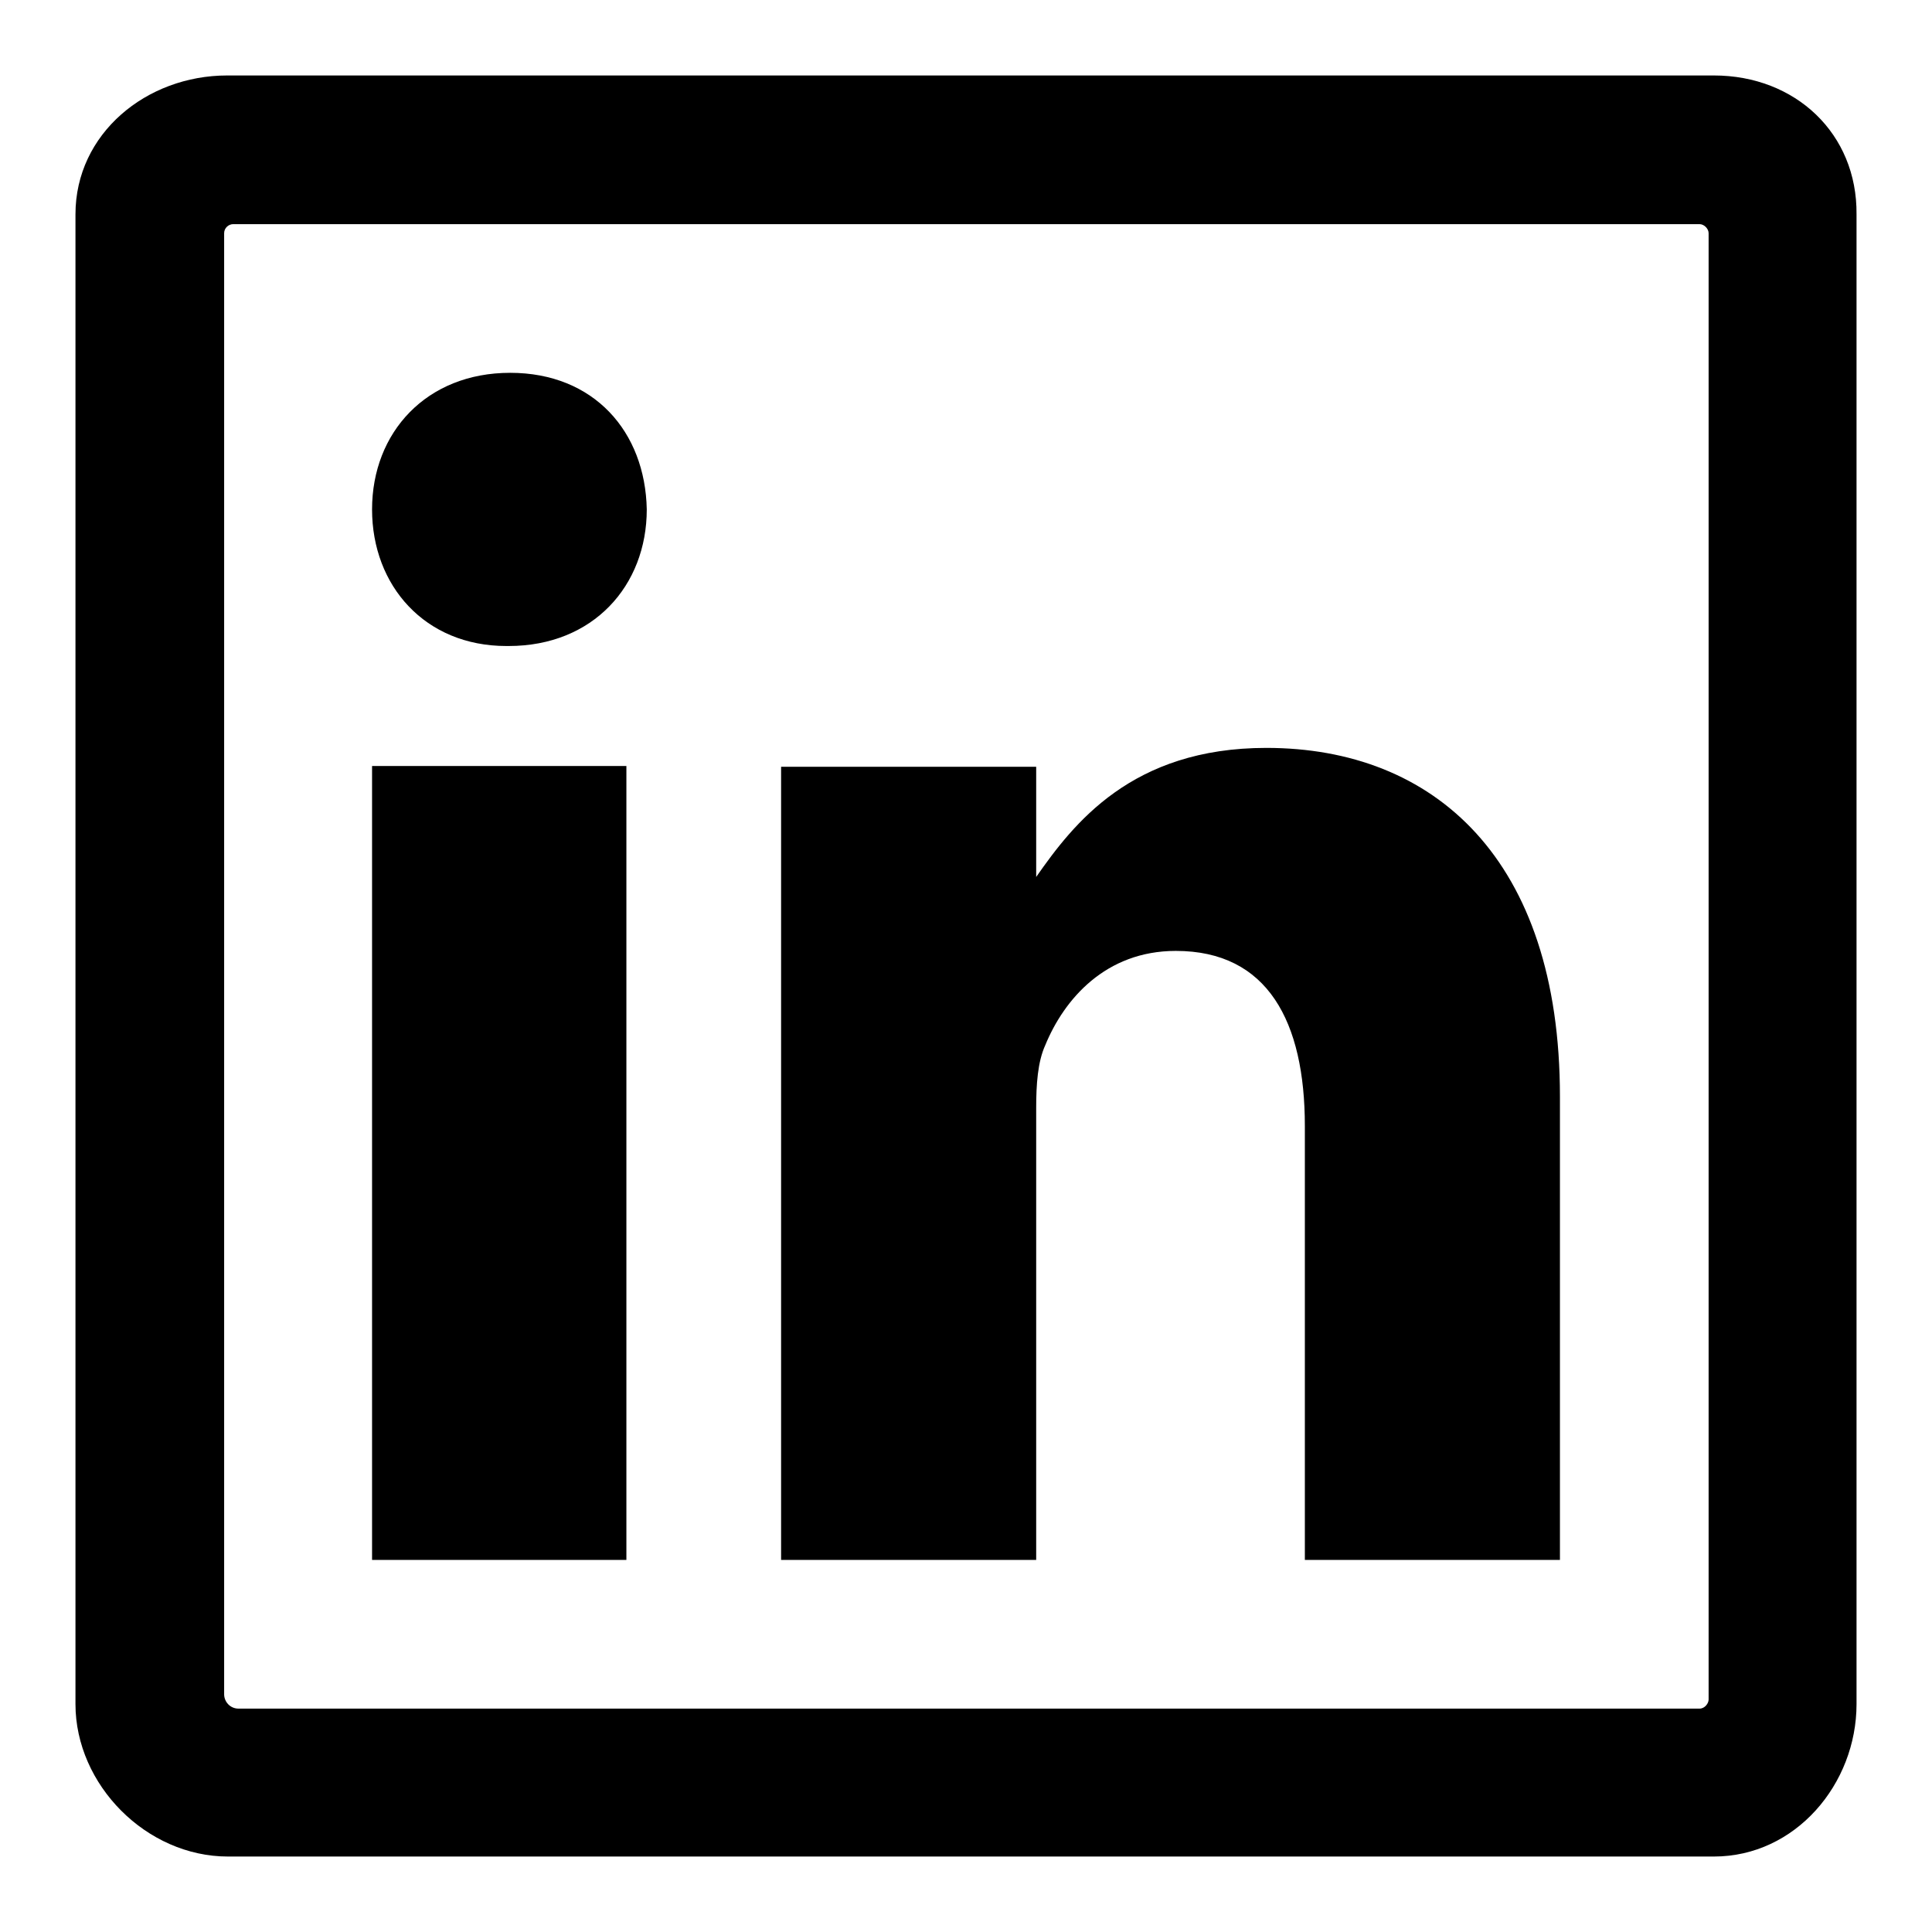
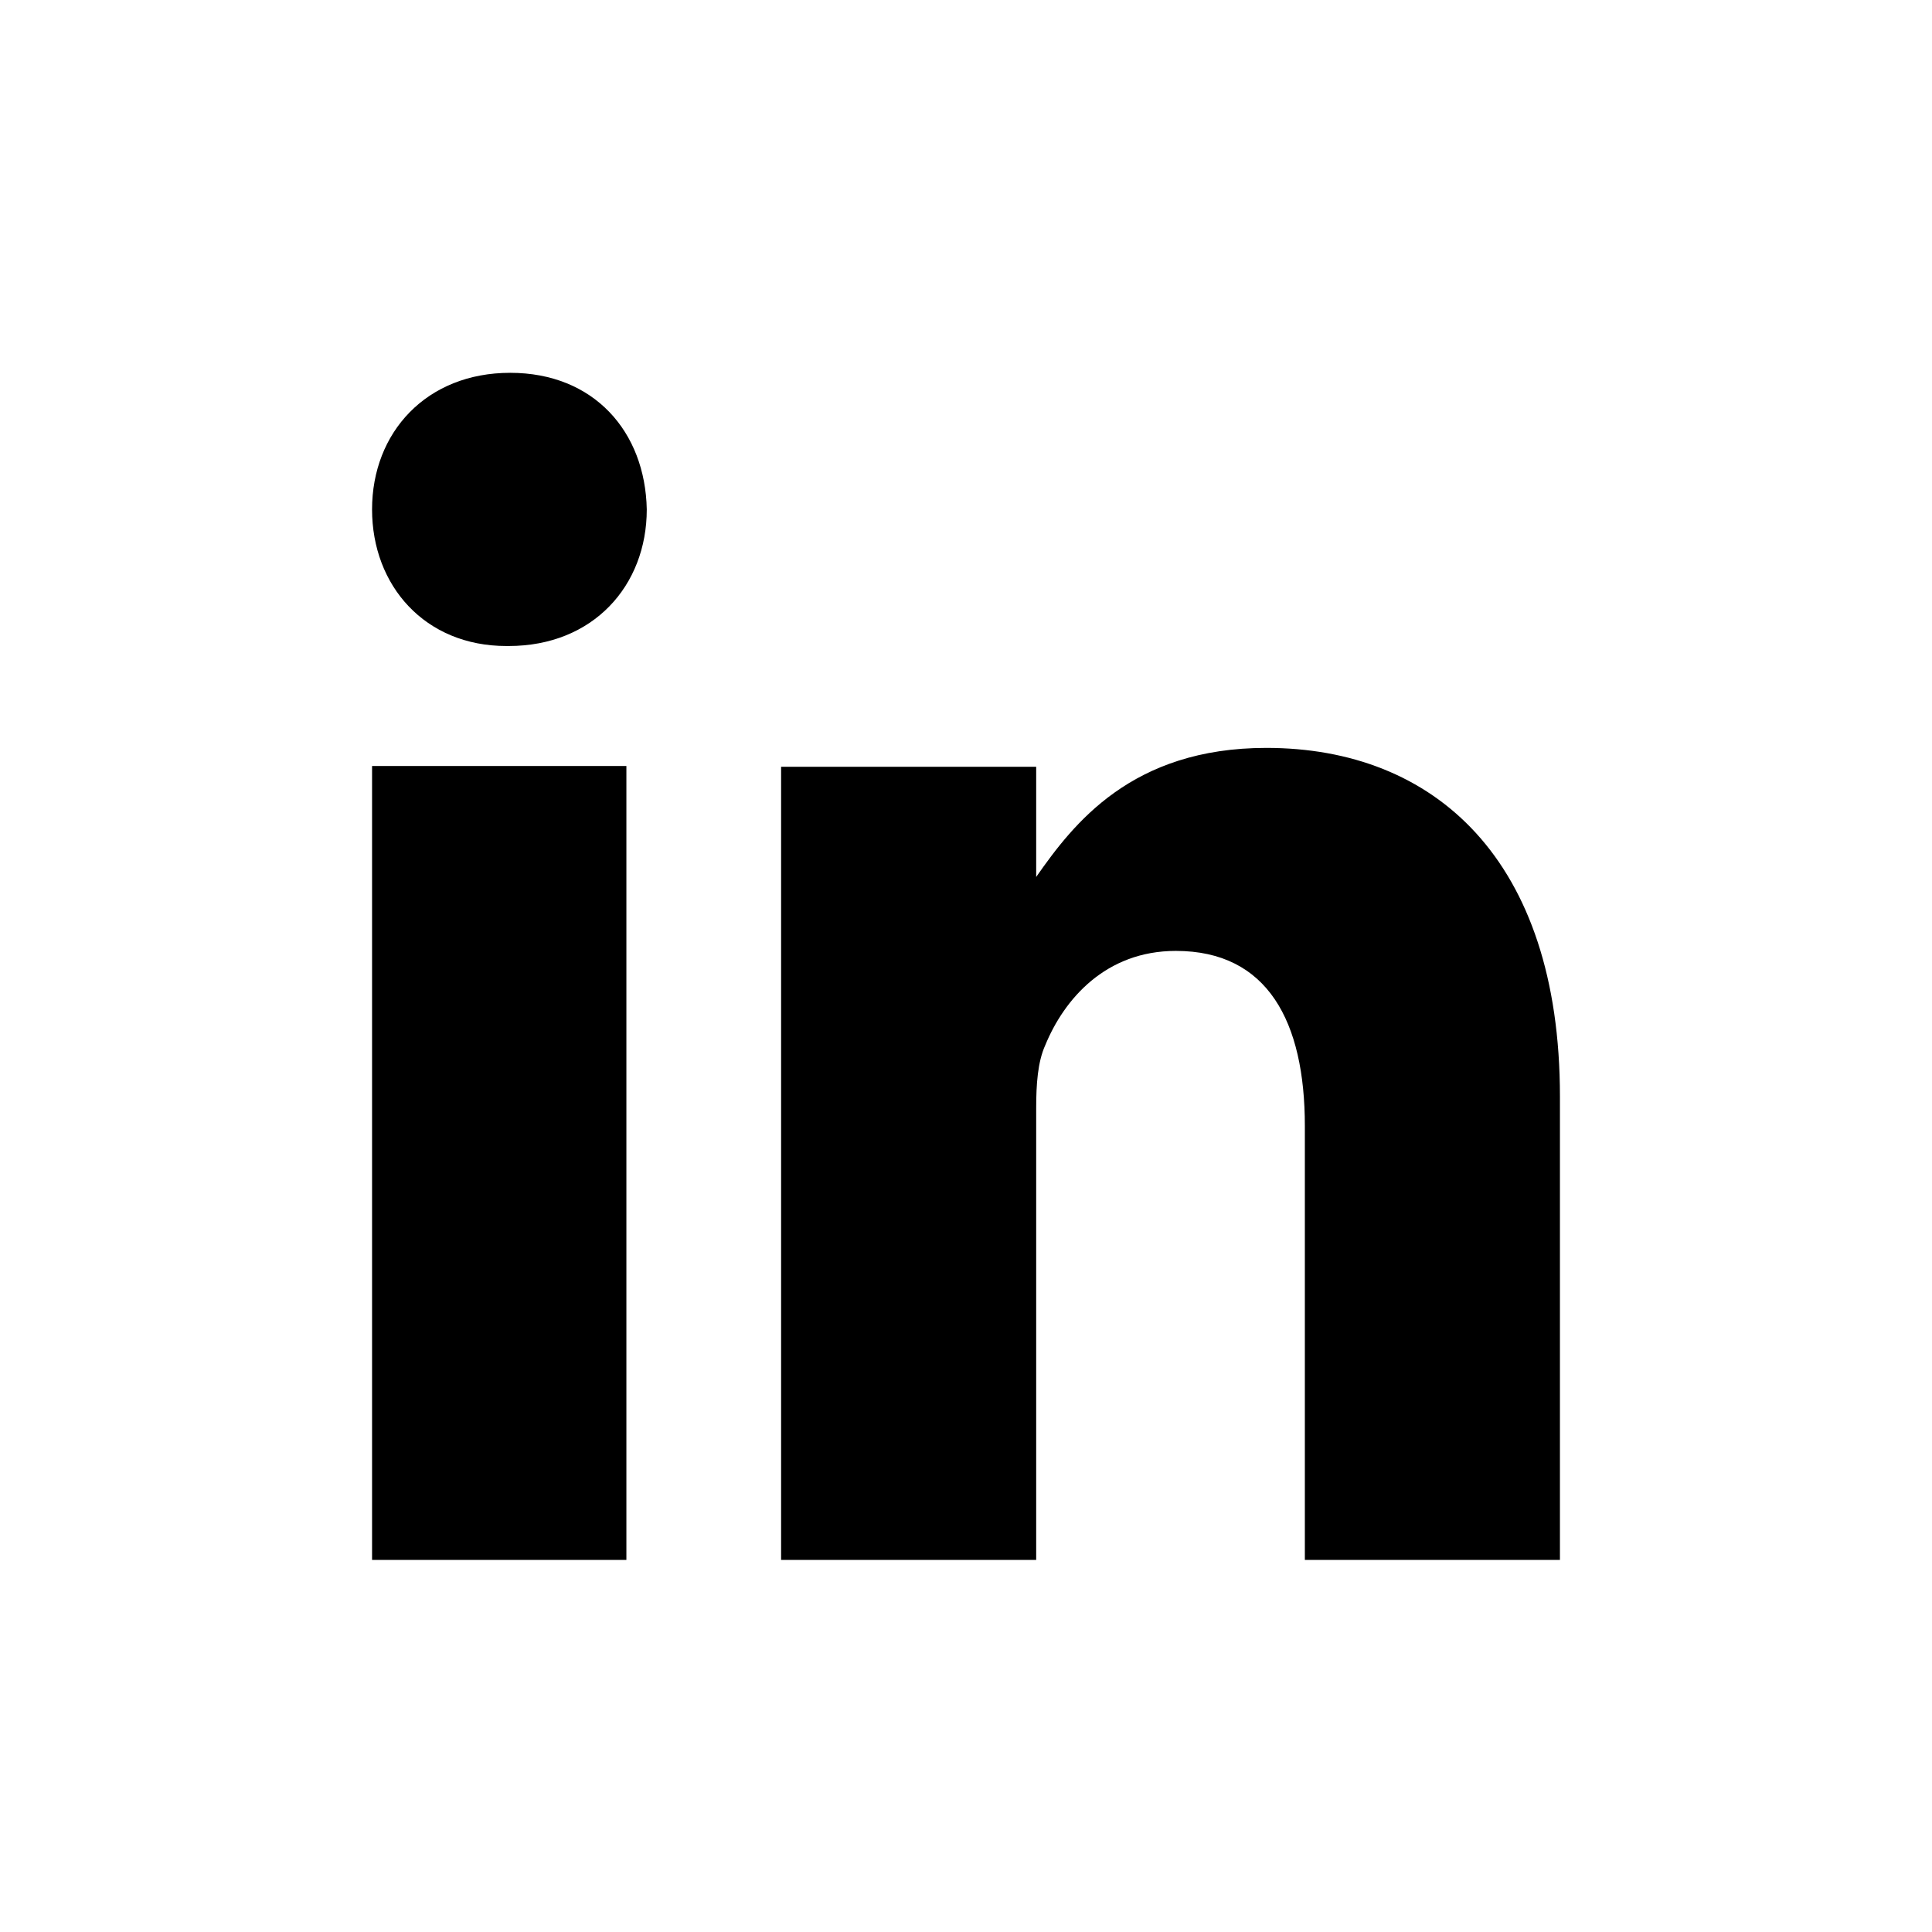
<svg xmlns="http://www.w3.org/2000/svg" viewBox="0 0 256 256">
  <path d="M83 206.7V101.5H49.3v105.2H83zM67.4 85.6c11.2 0 18.3-8 18.3-18.1-.2-10.3-7-18.1-18.1-18.1-11.1 0-18.3 7.9-18.3 18.1 0 10.1 7 18.1 17.8 18.1h.3zm100.4 13.5c-17.9 0-25.6 10.1-30.5 17.1v-14.6h-33.8v105.1h33.8v-59.9c0-3.1.2-6.1 1.2-8.3 2.5-6.1 8-12.5 17.3-12.5 12.2 0 17.1 9.4 17.1 23.2v57.5h33.8v-61.4c0-31.5-16.7-46.2-38.9-46.2z" />
-   <path d="M227.1 10h-197C19.4 10 10 17.7 10 28.4v197.4c0 10.7 9.4 20.2 20.2 20.2h196.9c10.8 0 18.9-9.6 18.9-20.2V28.4c.1-10.7-8.1-18.4-18.9-18.4zm-1.9 216.4H31.6c-1.1 0-1.9-.9-1.9-1.9V30.9c0-.7.6-1.2 1.2-1.2h194.3c.6 0 1.2.6 1.2 1.2v194.3c0 .5-.5 1.2-1.2 1.2z" />
</svg>